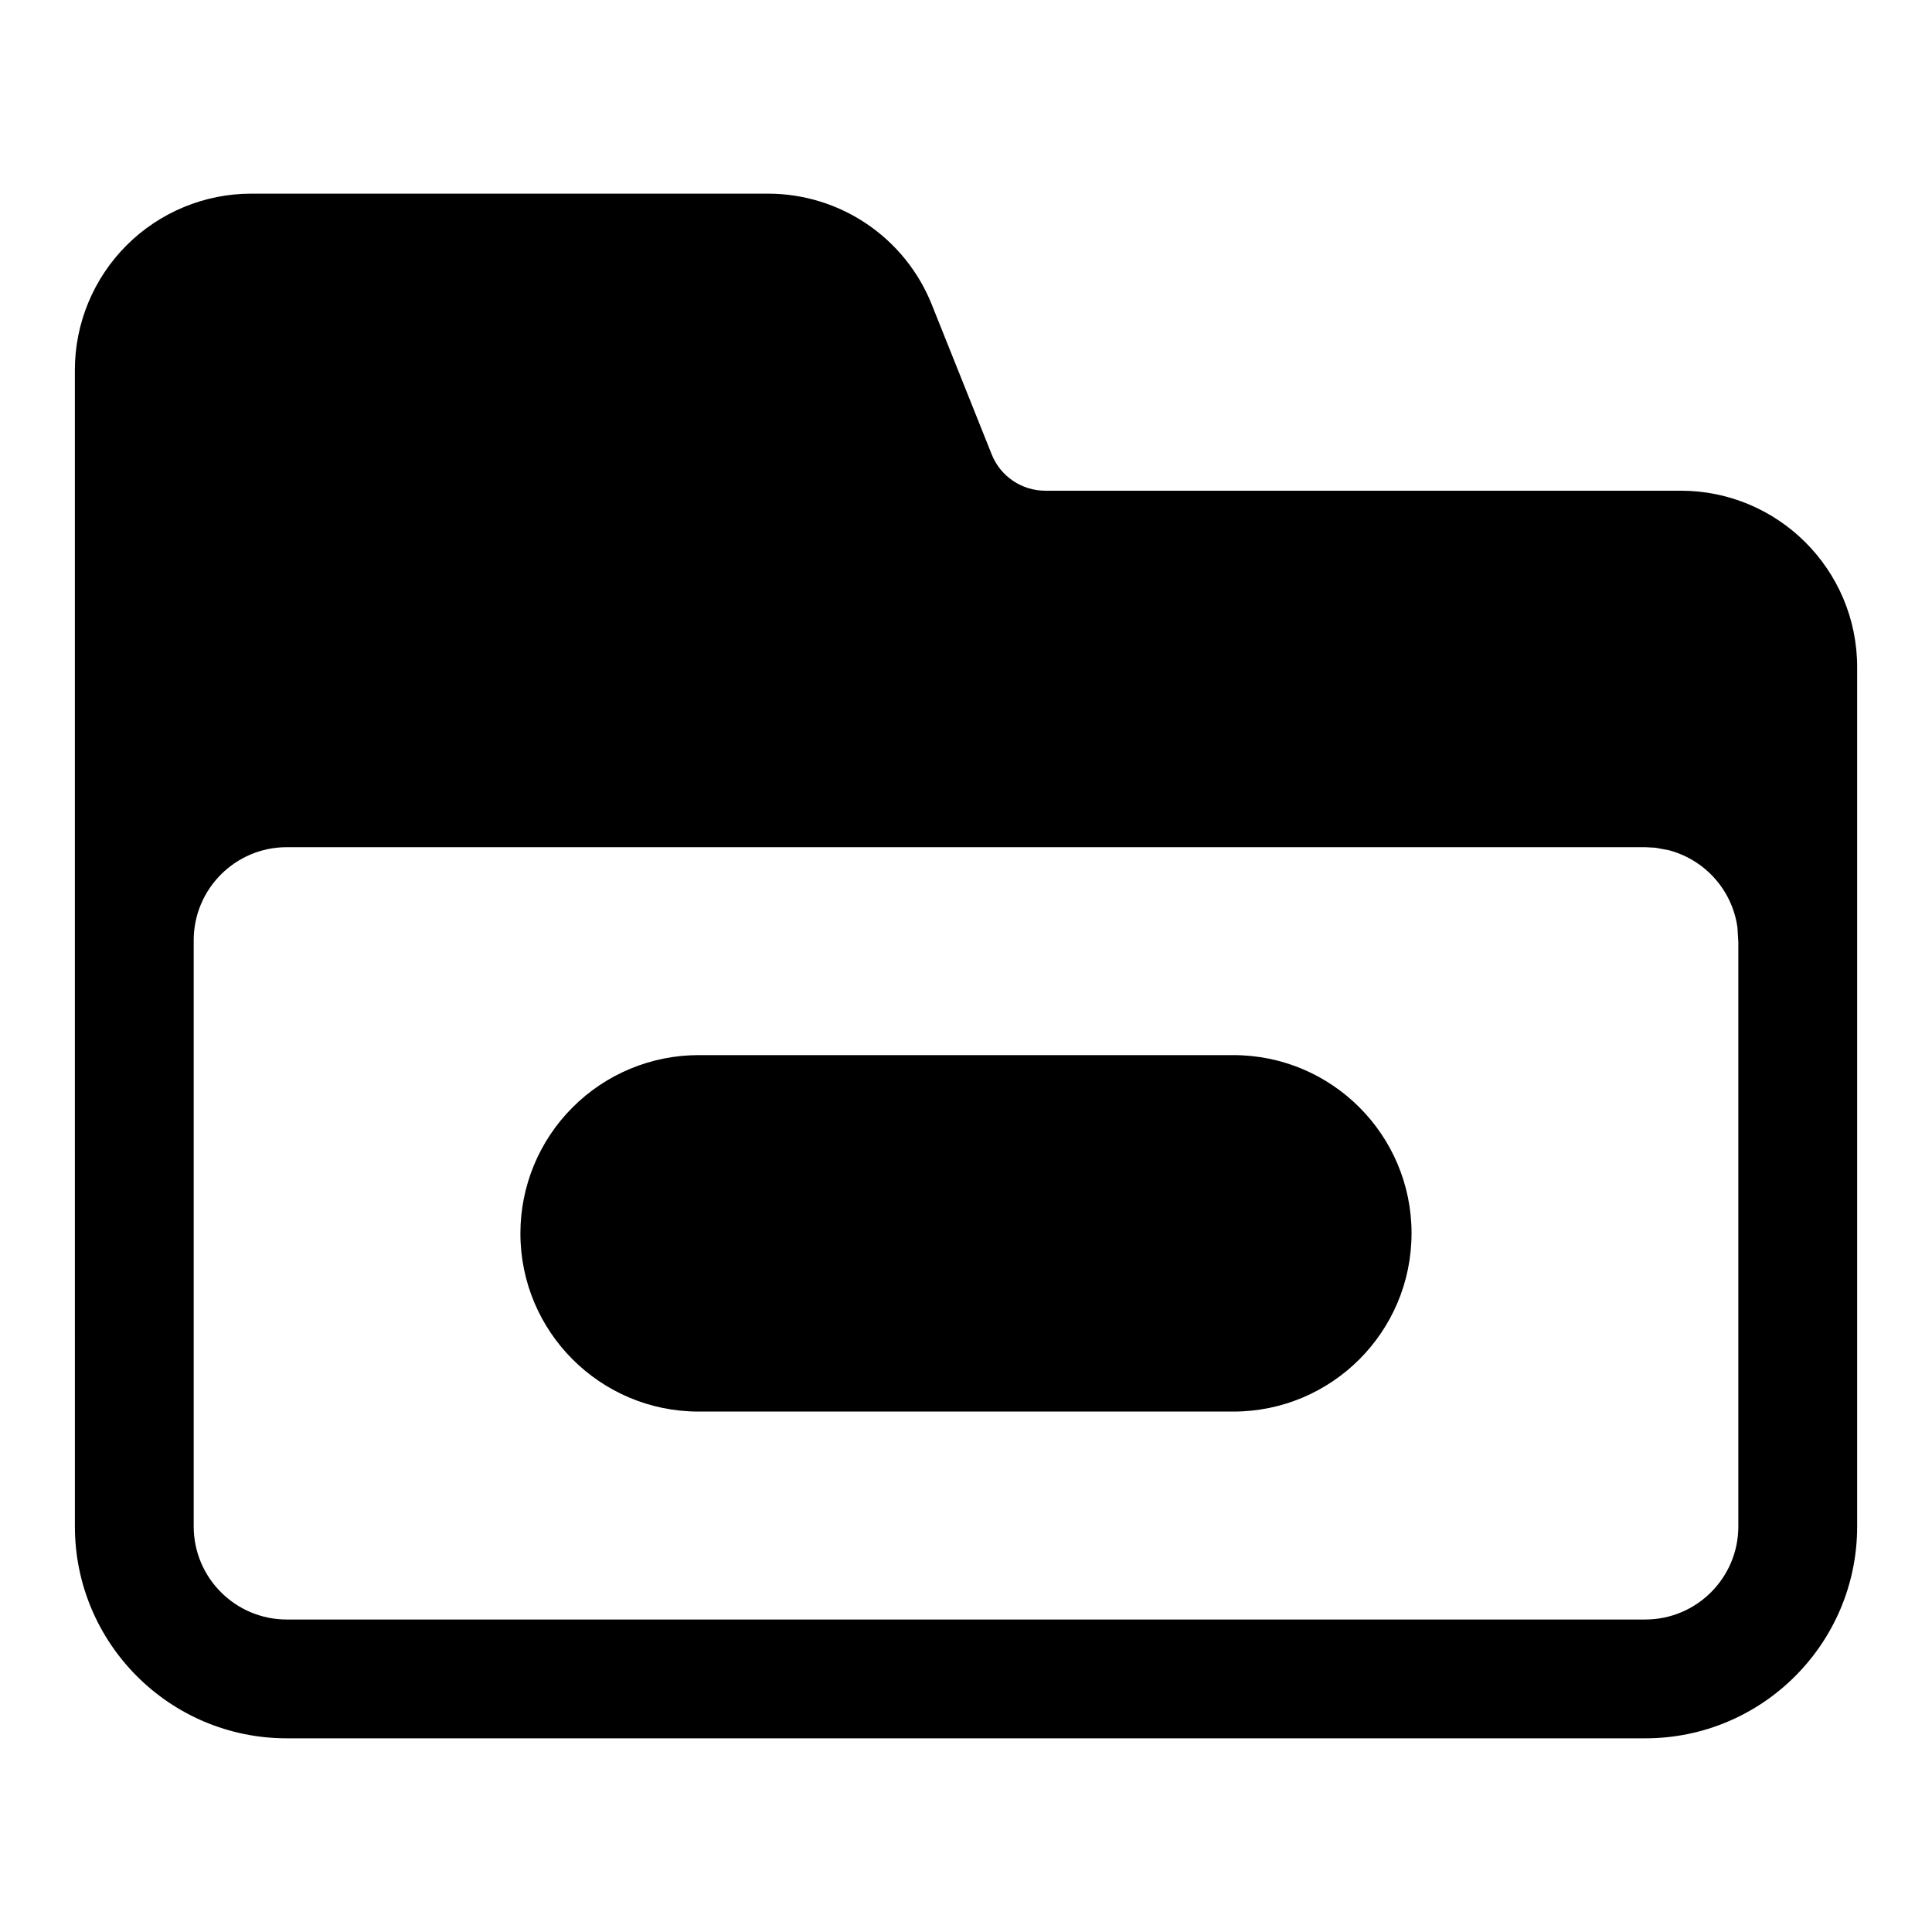
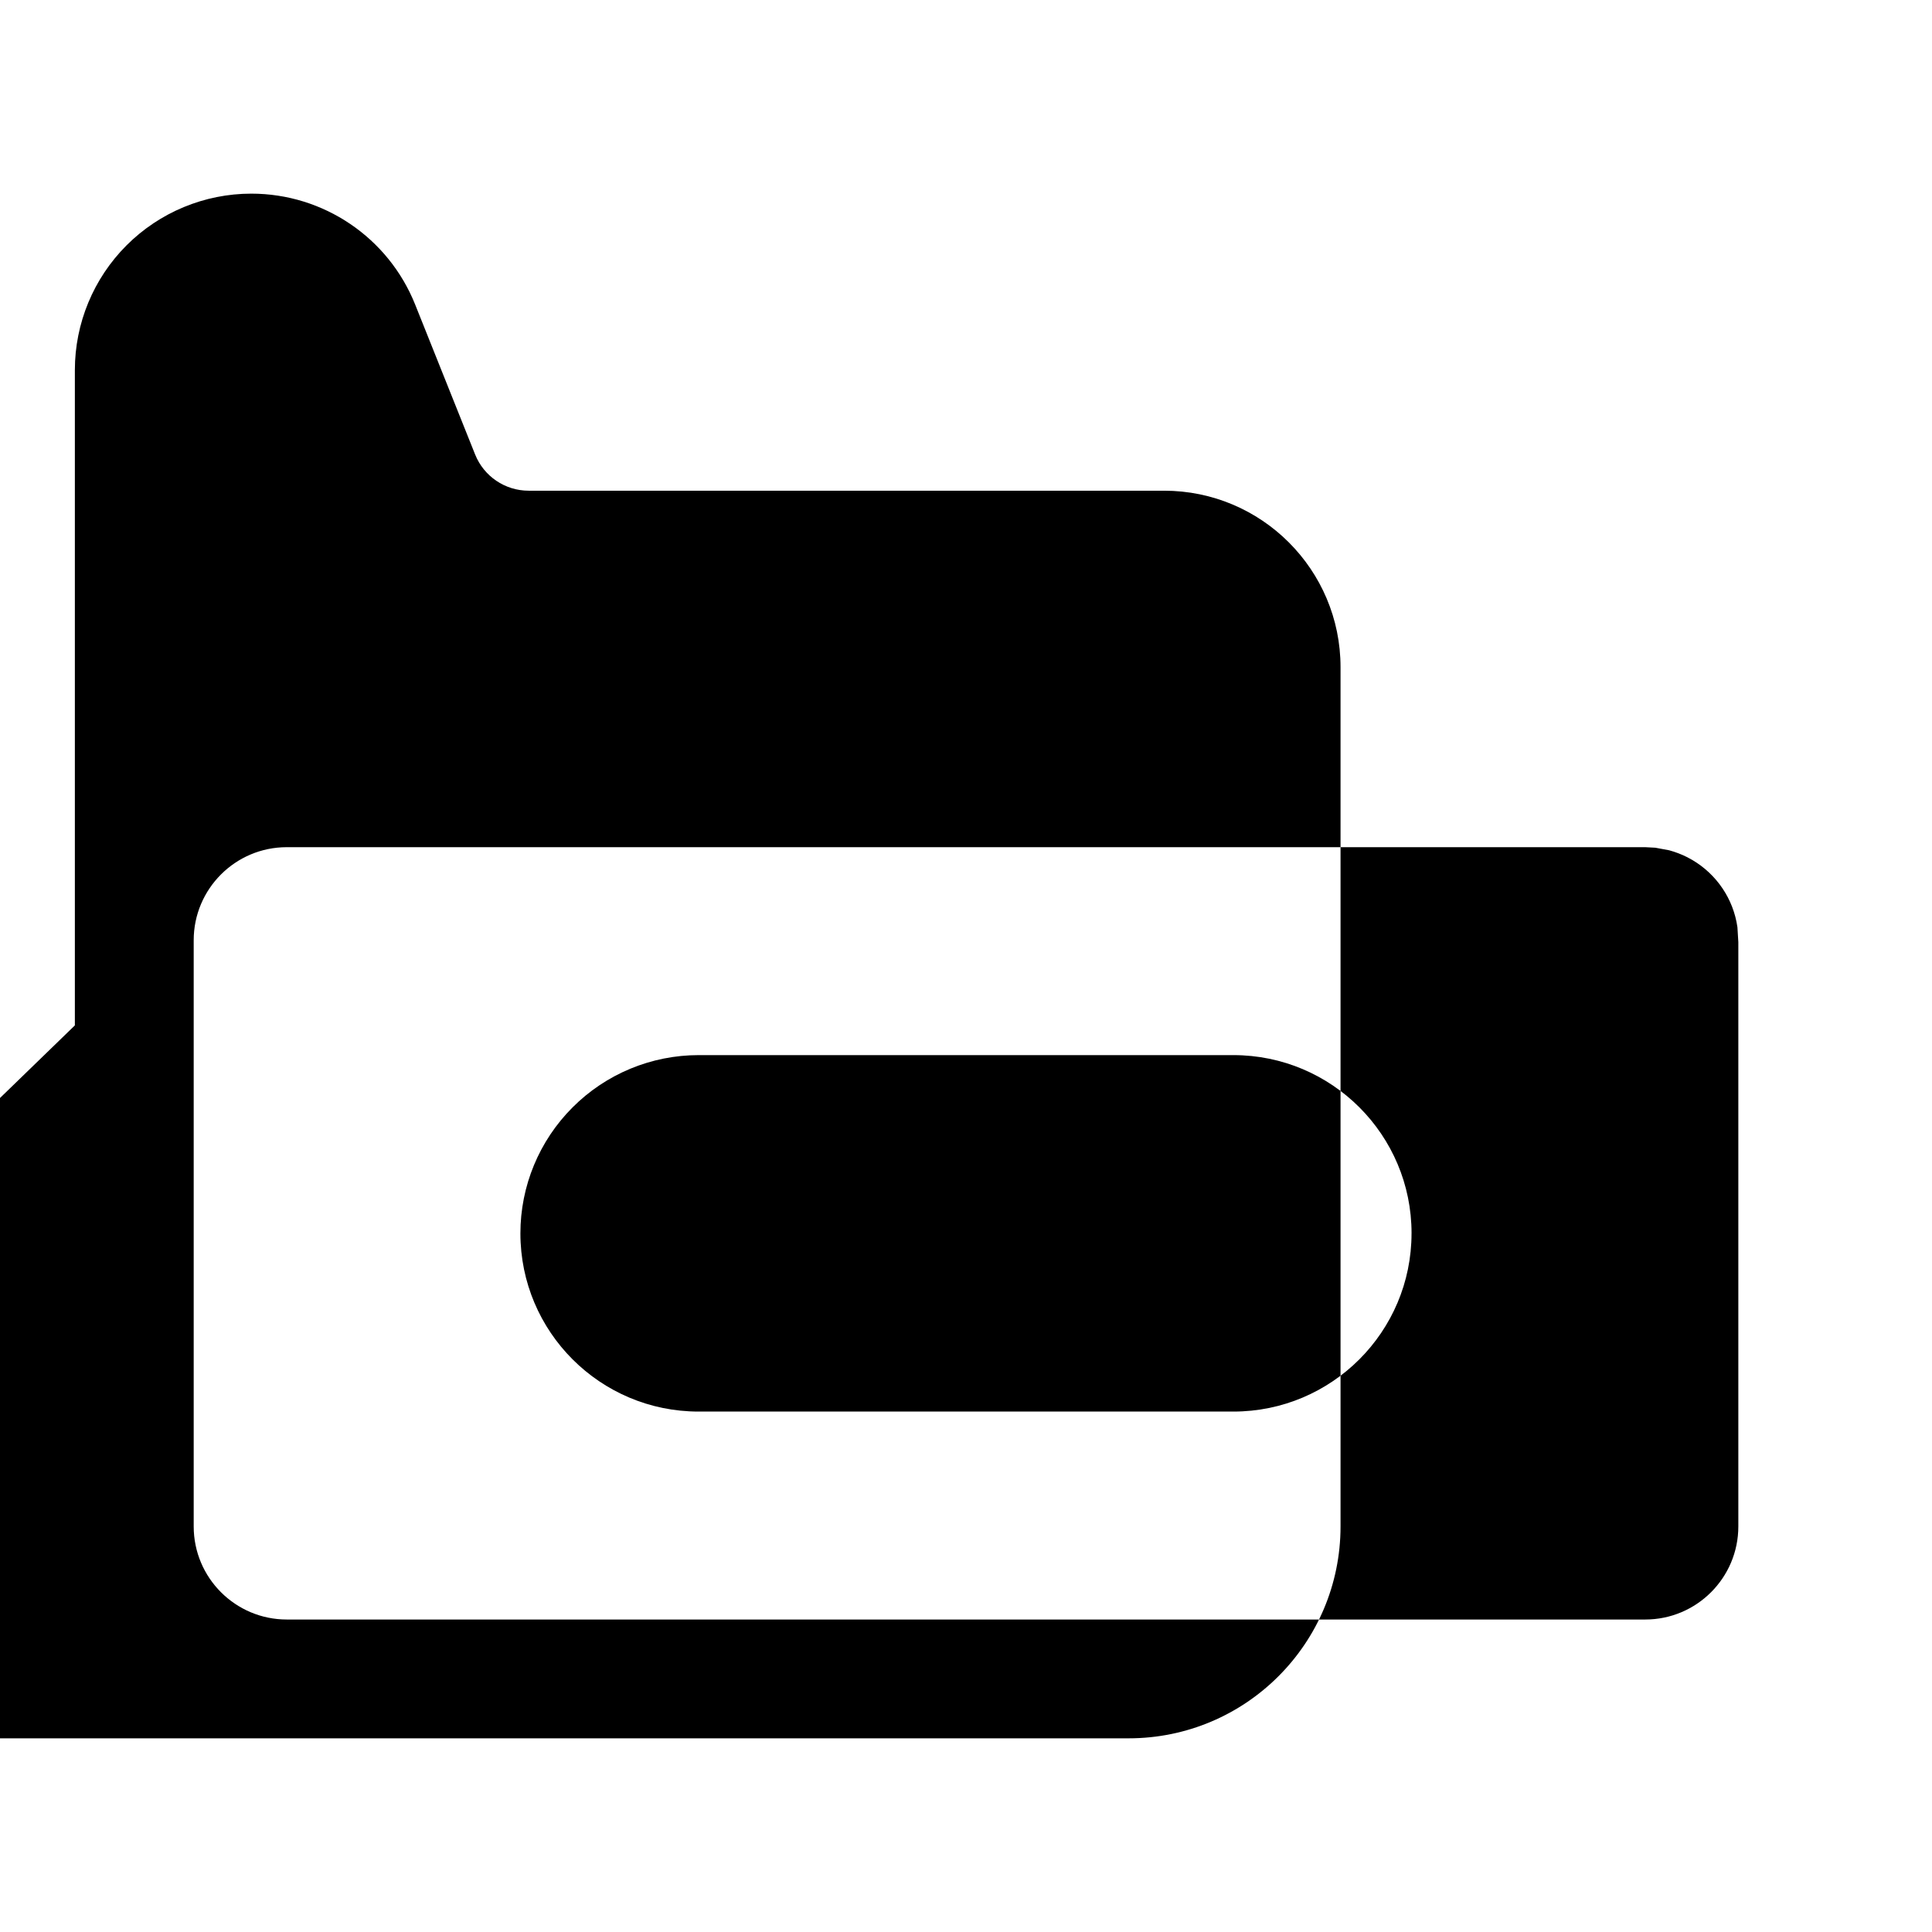
<svg xmlns="http://www.w3.org/2000/svg" fill="#000000" width="800px" height="800px" version="1.1" viewBox="144 144 512 512">
-   <path d="m163.84 415.74v-173.66c0-12.391 4.93-24.293 13.699-33.062 8.77-8.77 20.672-13.699 33.062-13.699h136.91c19.129 0 36.32 11.637 43.422 29.395 4.848 12.105 11.035 27.613 15.887 39.723 2.312 5.793 7.934 9.605 14.184 9.605h168.4c25.82 0 46.762 20.941 46.762 46.762v227.71c0 31.016-25.145 56.16-56.16 56.16h-360c-31.016 0-56.16-25.145-56.16-56.16zm440.83-22.152-0.234-3.856c-1.07-7.59-5.59-14.074-11.918-17.805l-1.371-0.754c-1.527-0.77-3.133-1.387-4.816-1.844l-3.652-0.676-2.676-0.141h-360c-13.617 0-24.672 11.051-24.672 24.672v155.33c0 13.617 11.051 24.672 24.672 24.672h360c13.617 0 24.672-11.051 24.672-24.672v-154.92zm-86.594 77.258c0-26.086-21.145-47.23-47.23-47.23h-141.7c-12.531 0-24.547 4.977-33.395 13.84-8.863 8.848-13.84 20.859-13.84 33.395 0 26.086 21.145 47.23 47.23 47.23h141.7c26.086 0 47.23-21.145 47.23-47.23z" fill-rule="evenodd" />
+   <path d="m163.84 415.74v-173.66c0-12.391 4.93-24.293 13.699-33.062 8.77-8.77 20.672-13.699 33.062-13.699c19.129 0 36.32 11.637 43.422 29.395 4.848 12.105 11.035 27.613 15.887 39.723 2.312 5.793 7.934 9.605 14.184 9.605h168.4c25.82 0 46.762 20.941 46.762 46.762v227.71c0 31.016-25.145 56.16-56.16 56.16h-360c-31.016 0-56.16-25.145-56.16-56.16zm440.83-22.152-0.234-3.856c-1.07-7.59-5.59-14.074-11.918-17.805l-1.371-0.754c-1.527-0.77-3.133-1.387-4.816-1.844l-3.652-0.676-2.676-0.141h-360c-13.617 0-24.672 11.051-24.672 24.672v155.33c0 13.617 11.051 24.672 24.672 24.672h360c13.617 0 24.672-11.051 24.672-24.672v-154.92zm-86.594 77.258c0-26.086-21.145-47.23-47.23-47.23h-141.7c-12.531 0-24.547 4.977-33.395 13.84-8.863 8.848-13.84 20.859-13.84 33.395 0 26.086 21.145 47.23 47.23 47.23h141.7c26.086 0 47.23-21.145 47.23-47.23z" fill-rule="evenodd" />
</svg>